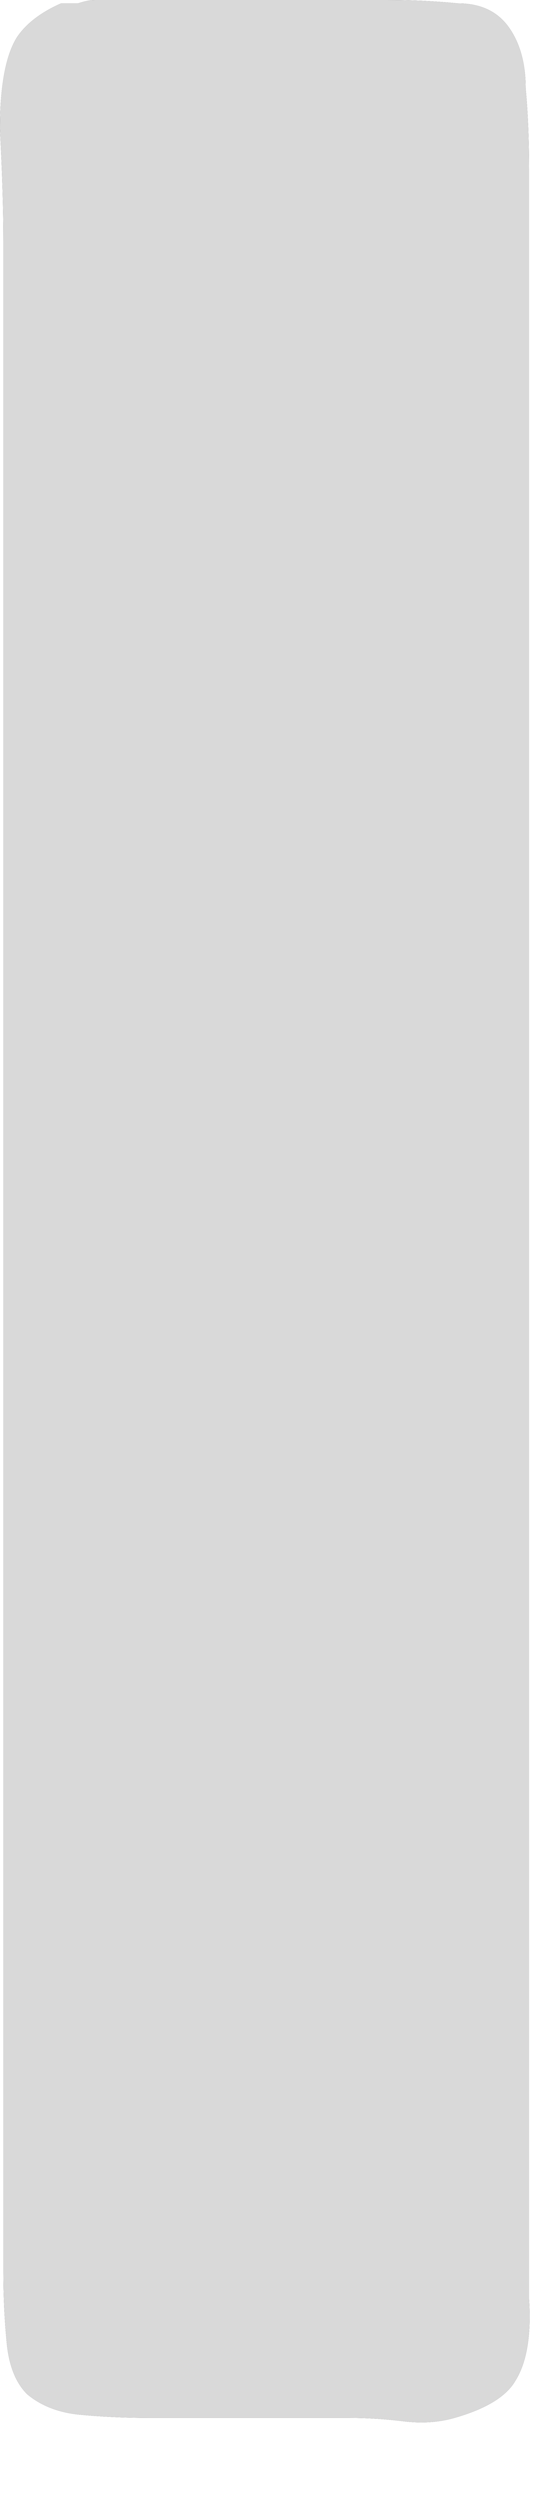
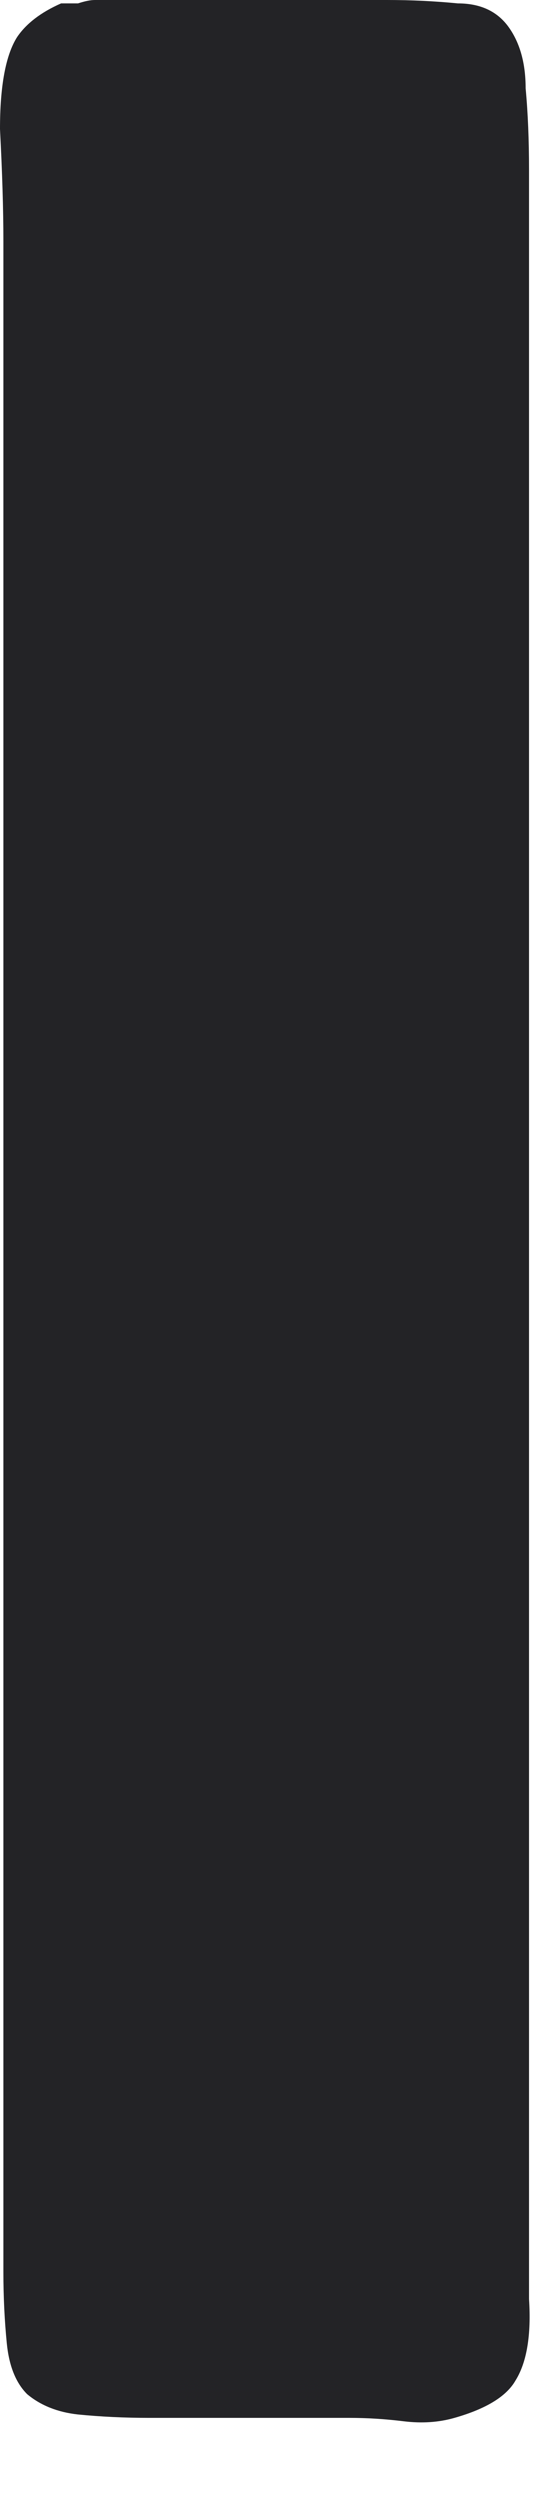
<svg xmlns="http://www.w3.org/2000/svg" fill="none" height="100%" overflow="visible" preserveAspectRatio="none" style="display: block;" viewBox="0 0 6 28" width="100%">
  <g id="Vector">
    <path d="M1.065 0H4.336C4.615 0 4.881 0.013 5.135 0.038C5.388 0.038 5.578 0.127 5.705 0.304C5.832 0.482 5.895 0.71 5.895 0.989C5.921 1.268 5.933 1.572 5.933 1.902V5.211V18.409V24.647C5.933 24.976 5.933 25.344 5.933 25.75C5.959 26.155 5.908 26.46 5.781 26.663C5.68 26.84 5.452 26.98 5.097 27.081C4.919 27.132 4.729 27.144 4.526 27.119C4.323 27.094 4.12 27.081 3.918 27.081H1.674C1.395 27.081 1.128 27.068 0.875 27.043C0.647 27.018 0.456 26.942 0.304 26.815C0.177 26.688 0.101 26.498 0.076 26.244C0.051 25.991 0.038 25.724 0.038 25.445V22.136V8.254V2.7C0.038 2.345 0.025 1.927 0 1.445C0 0.964 0.063 0.621 0.19 0.418C0.292 0.266 0.456 0.139 0.685 0.038C0.761 0.038 0.824 0.038 0.875 0.038C0.951 0.013 1.014 0 1.065 0Z" fill="#232326" />
-     <path d="M1.065 0H4.336C4.615 0 4.881 0.013 5.135 0.038C5.388 0.038 5.578 0.127 5.705 0.304C5.832 0.482 5.895 0.71 5.895 0.989C5.921 1.268 5.933 1.572 5.933 1.902V5.211V18.409V24.647C5.933 24.976 5.933 25.344 5.933 25.75C5.959 26.155 5.908 26.46 5.781 26.663C5.68 26.84 5.452 26.98 5.097 27.081C4.919 27.132 4.729 27.144 4.526 27.119C4.323 27.094 4.12 27.081 3.918 27.081H1.674C1.395 27.081 1.128 27.068 0.875 27.043C0.647 27.018 0.456 26.942 0.304 26.815C0.177 26.688 0.101 26.498 0.076 26.244C0.051 25.991 0.038 25.724 0.038 25.445V22.136V8.254V2.7C0.038 2.345 0.025 1.927 0 1.445C0 0.964 0.063 0.621 0.19 0.418C0.292 0.266 0.456 0.139 0.685 0.038C0.761 0.038 0.824 0.038 0.875 0.038C0.951 0.013 1.014 0 1.065 0Z" fill="#D9D9D9" />
  </g>
</svg>